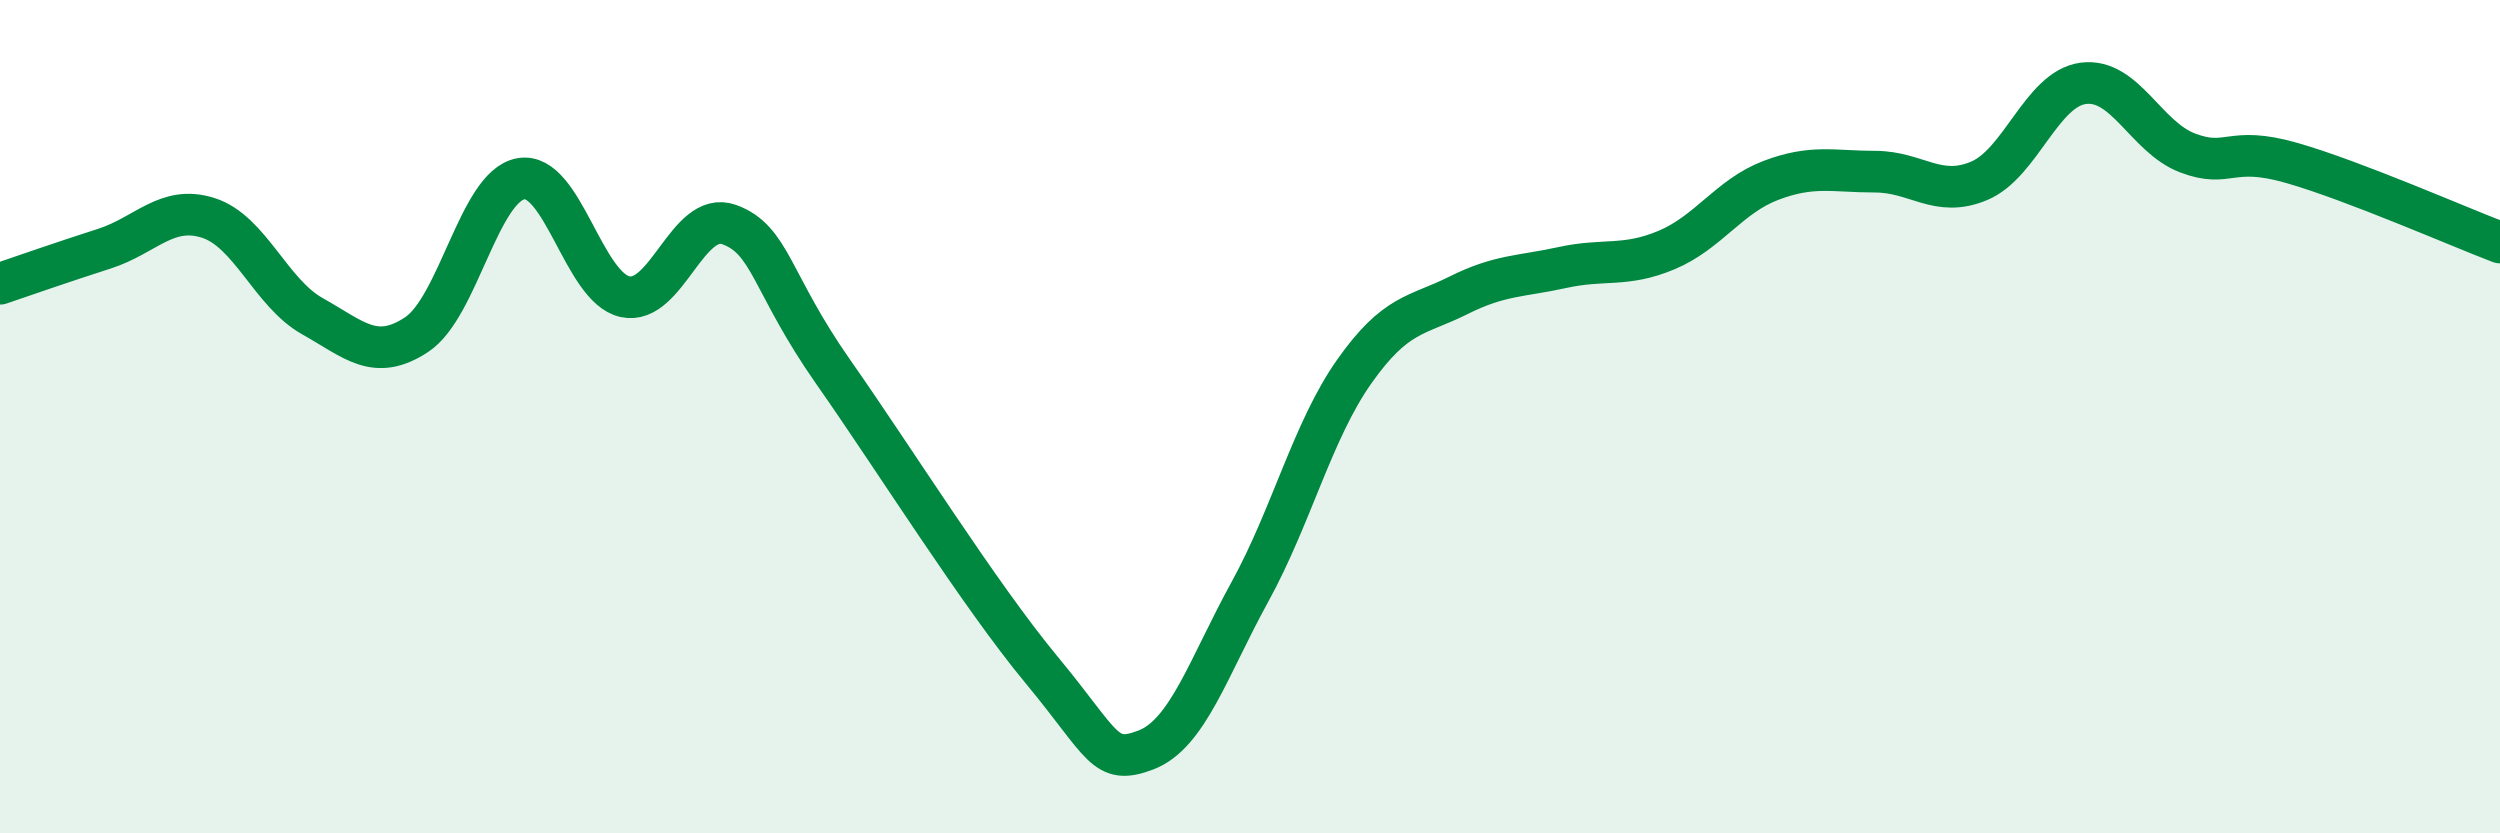
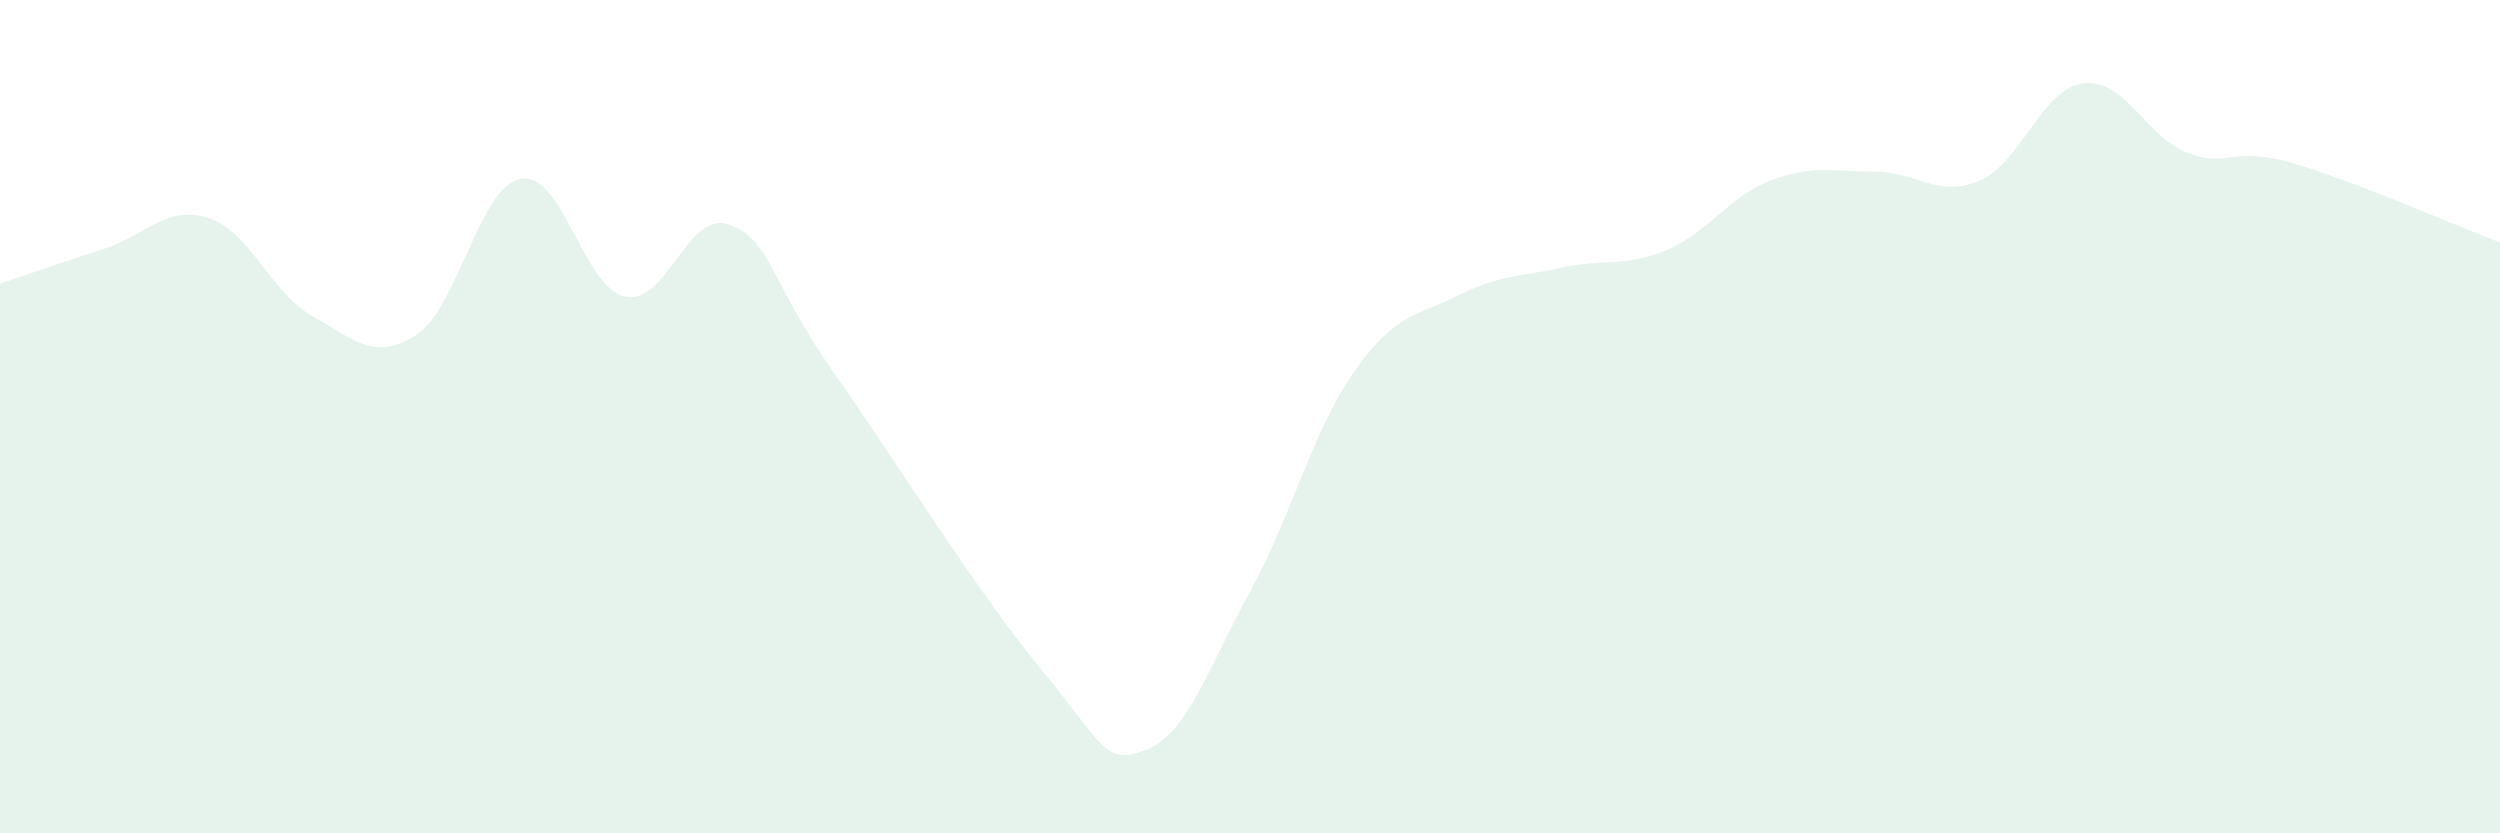
<svg xmlns="http://www.w3.org/2000/svg" width="60" height="20" viewBox="0 0 60 20">
  <path d="M 0,6.81 C 0.5,6.64 1.5,6.29 2.5,5.97 C 3.5,5.65 4,4.91 5,5.23 C 6,5.55 6.5,7.03 7.5,7.59 C 8.5,8.15 9,8.69 10,8.03 C 11,7.37 11.5,4.47 12.5,4.29 C 13.5,4.11 14,6.9 15,7.12 C 16,7.34 16.5,5.03 17.5,5.39 C 18.5,5.75 18.5,6.79 20,8.93 C 21.5,11.07 23.5,14.27 25,16.08 C 26.5,17.89 26.5,18.38 27.5,18 C 28.5,17.62 29,16.02 30,14.2 C 31,12.38 31.5,10.34 32.5,8.92 C 33.5,7.5 34,7.59 35,7.09 C 36,6.59 36.5,6.64 37.5,6.42 C 38.5,6.2 39,6.42 40,6 C 41,5.58 41.5,4.71 42.5,4.33 C 43.5,3.95 44,4.12 45,4.12 C 46,4.12 46.5,4.76 47.5,4.34 C 48.5,3.92 49,2.13 50,2 C 51,1.87 51.5,3.29 52.5,3.67 C 53.5,4.05 53.5,3.48 55,3.91 C 56.5,4.34 59,5.44 60,5.82L60 20L0 20Z" fill="#008740" opacity="0.1" stroke-linecap="round" stroke-linejoin="round" />
-   <path d="M 0,6.81 C 0.5,6.64 1.5,6.29 2.5,5.97 C 3.5,5.65 4,4.91 5,5.23 C 6,5.55 6.5,7.03 7.5,7.59 C 8.5,8.15 9,8.69 10,8.03 C 11,7.37 11.5,4.47 12.5,4.29 C 13.5,4.11 14,6.9 15,7.12 C 16,7.34 16.5,5.03 17.5,5.39 C 18.5,5.75 18.5,6.79 20,8.93 C 21.5,11.07 23.5,14.27 25,16.08 C 26.5,17.89 26.5,18.38 27.5,18 C 28.5,17.62 29,16.02 30,14.2 C 31,12.38 31.5,10.34 32.5,8.92 C 33.5,7.5 34,7.59 35,7.09 C 36,6.59 36.5,6.64 37.5,6.42 C 38.5,6.2 39,6.42 40,6 C 41,5.58 41.5,4.71 42.5,4.33 C 43.5,3.95 44,4.12 45,4.12 C 46,4.12 46.5,4.76 47.5,4.34 C 48.5,3.92 49,2.13 50,2 C 51,1.87 51.5,3.29 52.5,3.67 C 53.5,4.05 53.5,3.48 55,3.91 C 56.5,4.34 59,5.44 60,5.82" stroke="#008740" stroke-width="1" fill="none" stroke-linecap="round" stroke-linejoin="round" />
</svg>